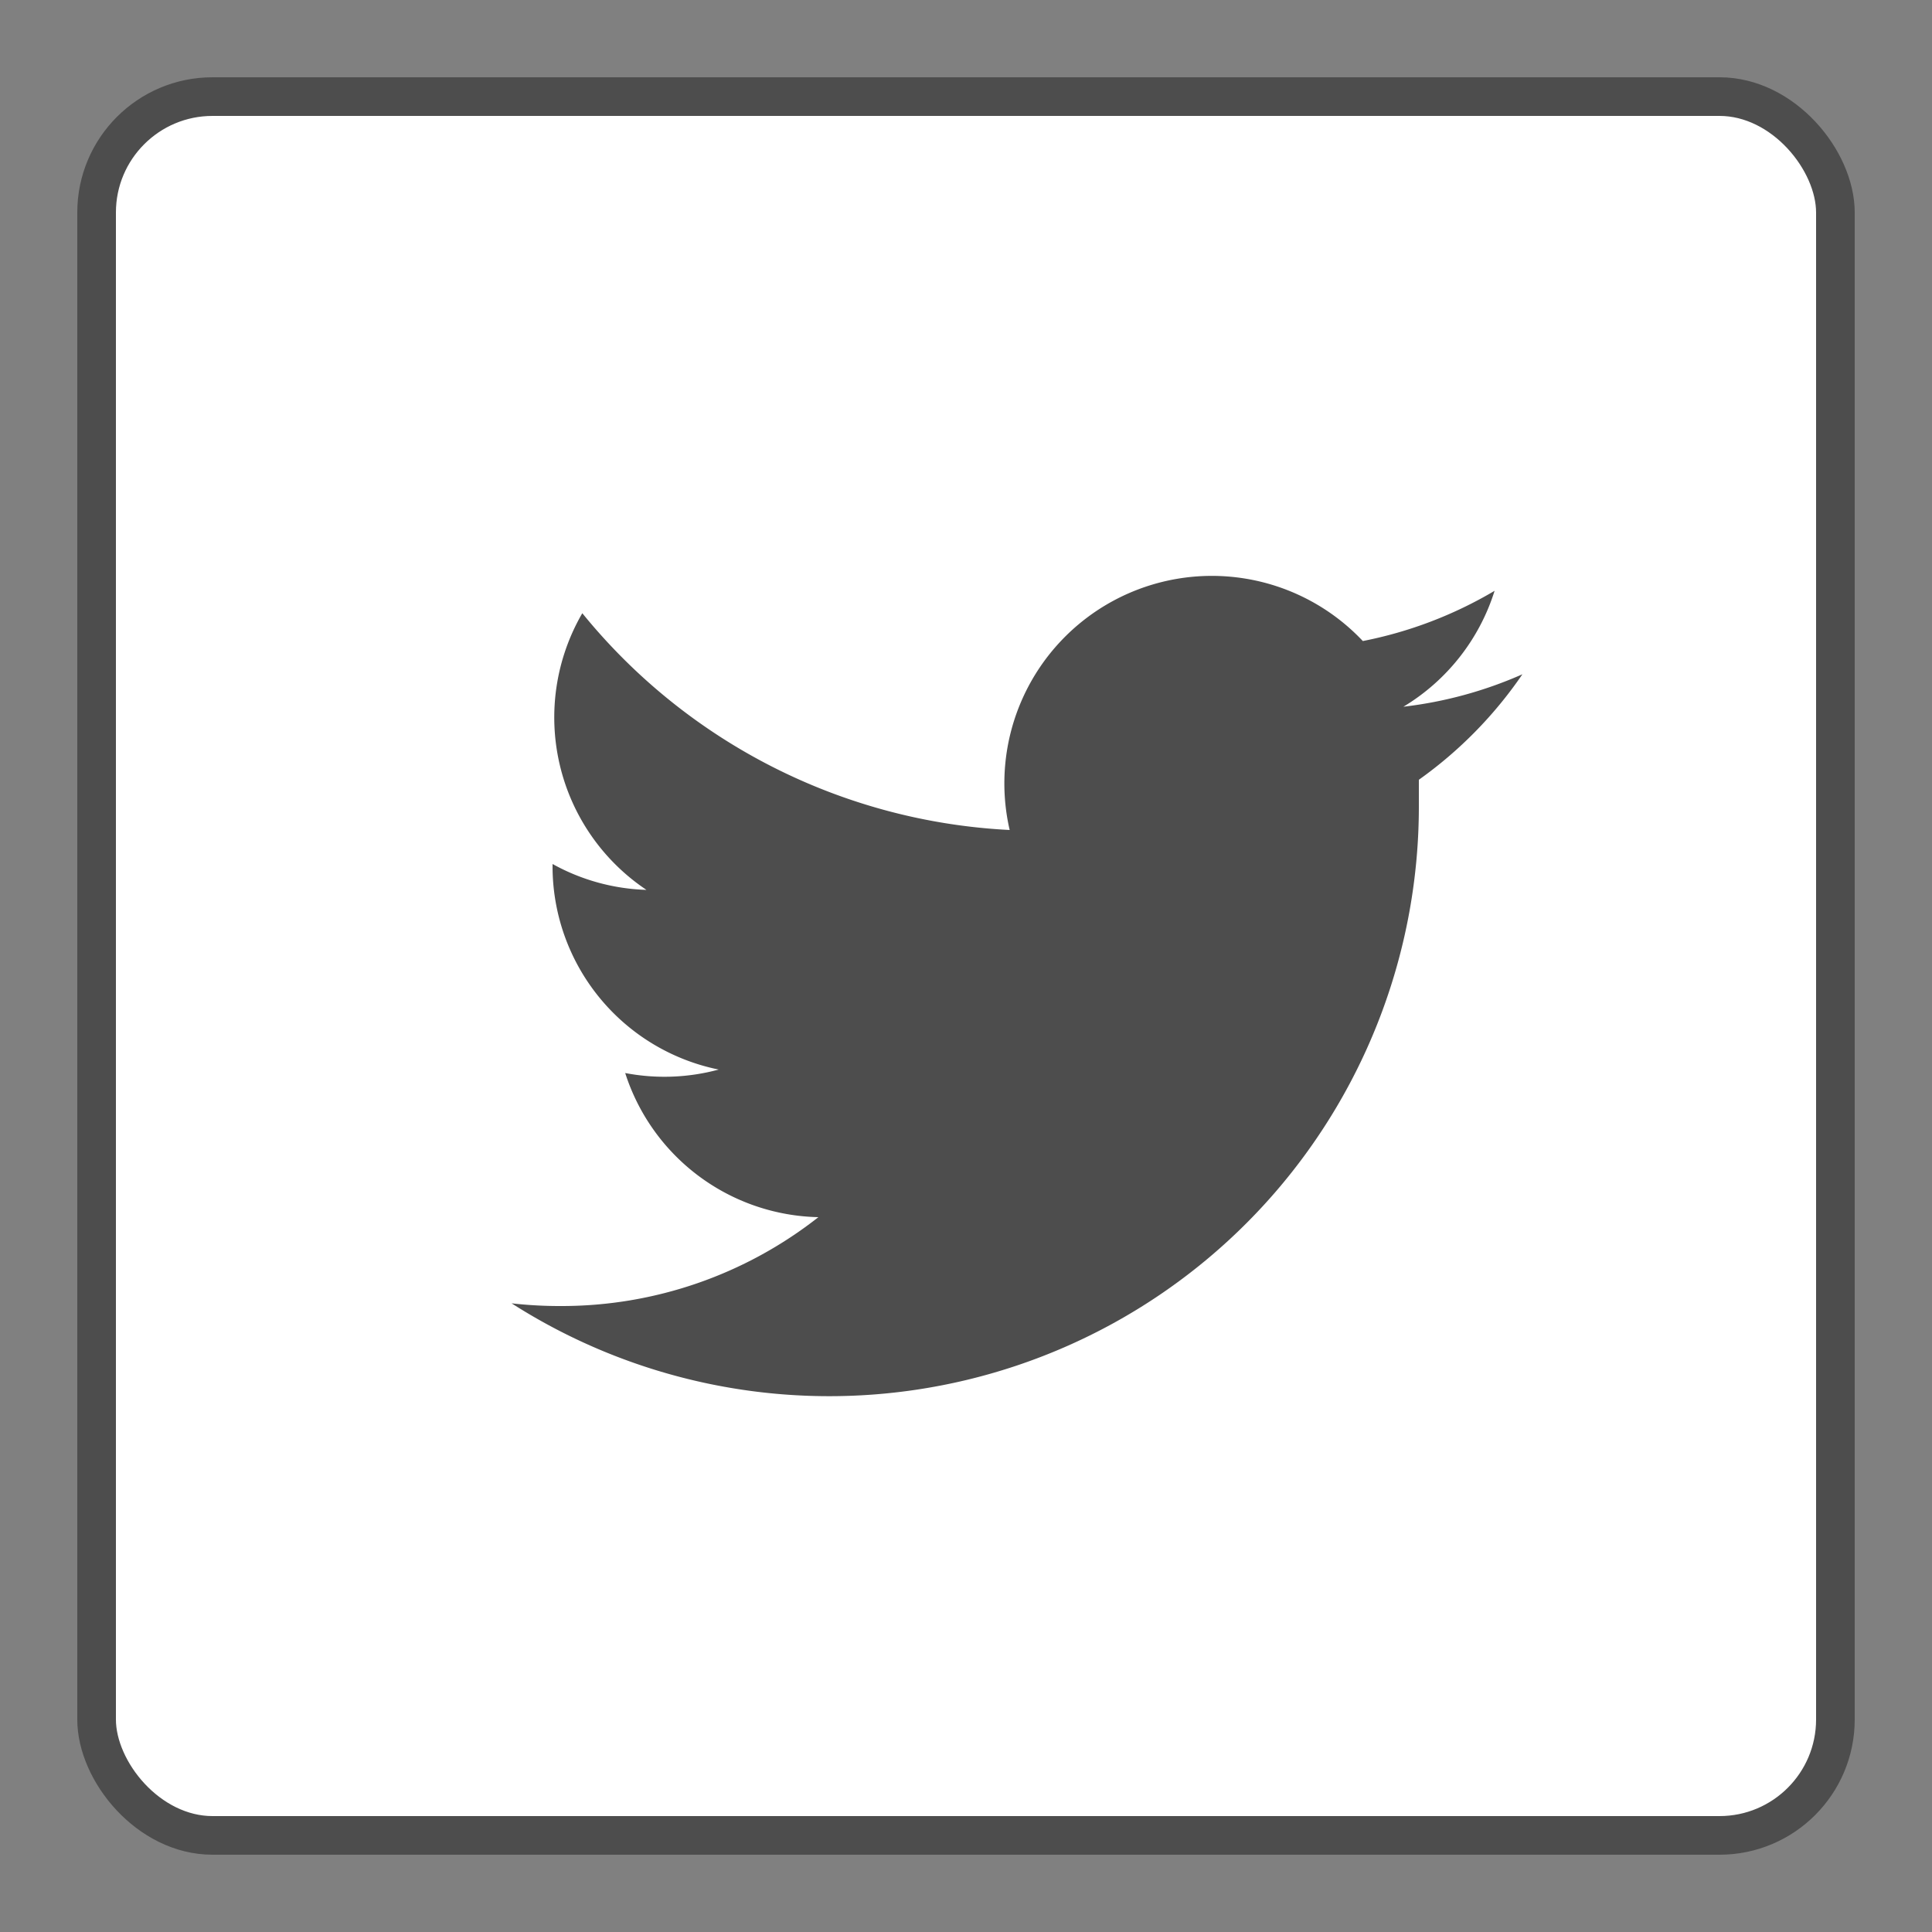
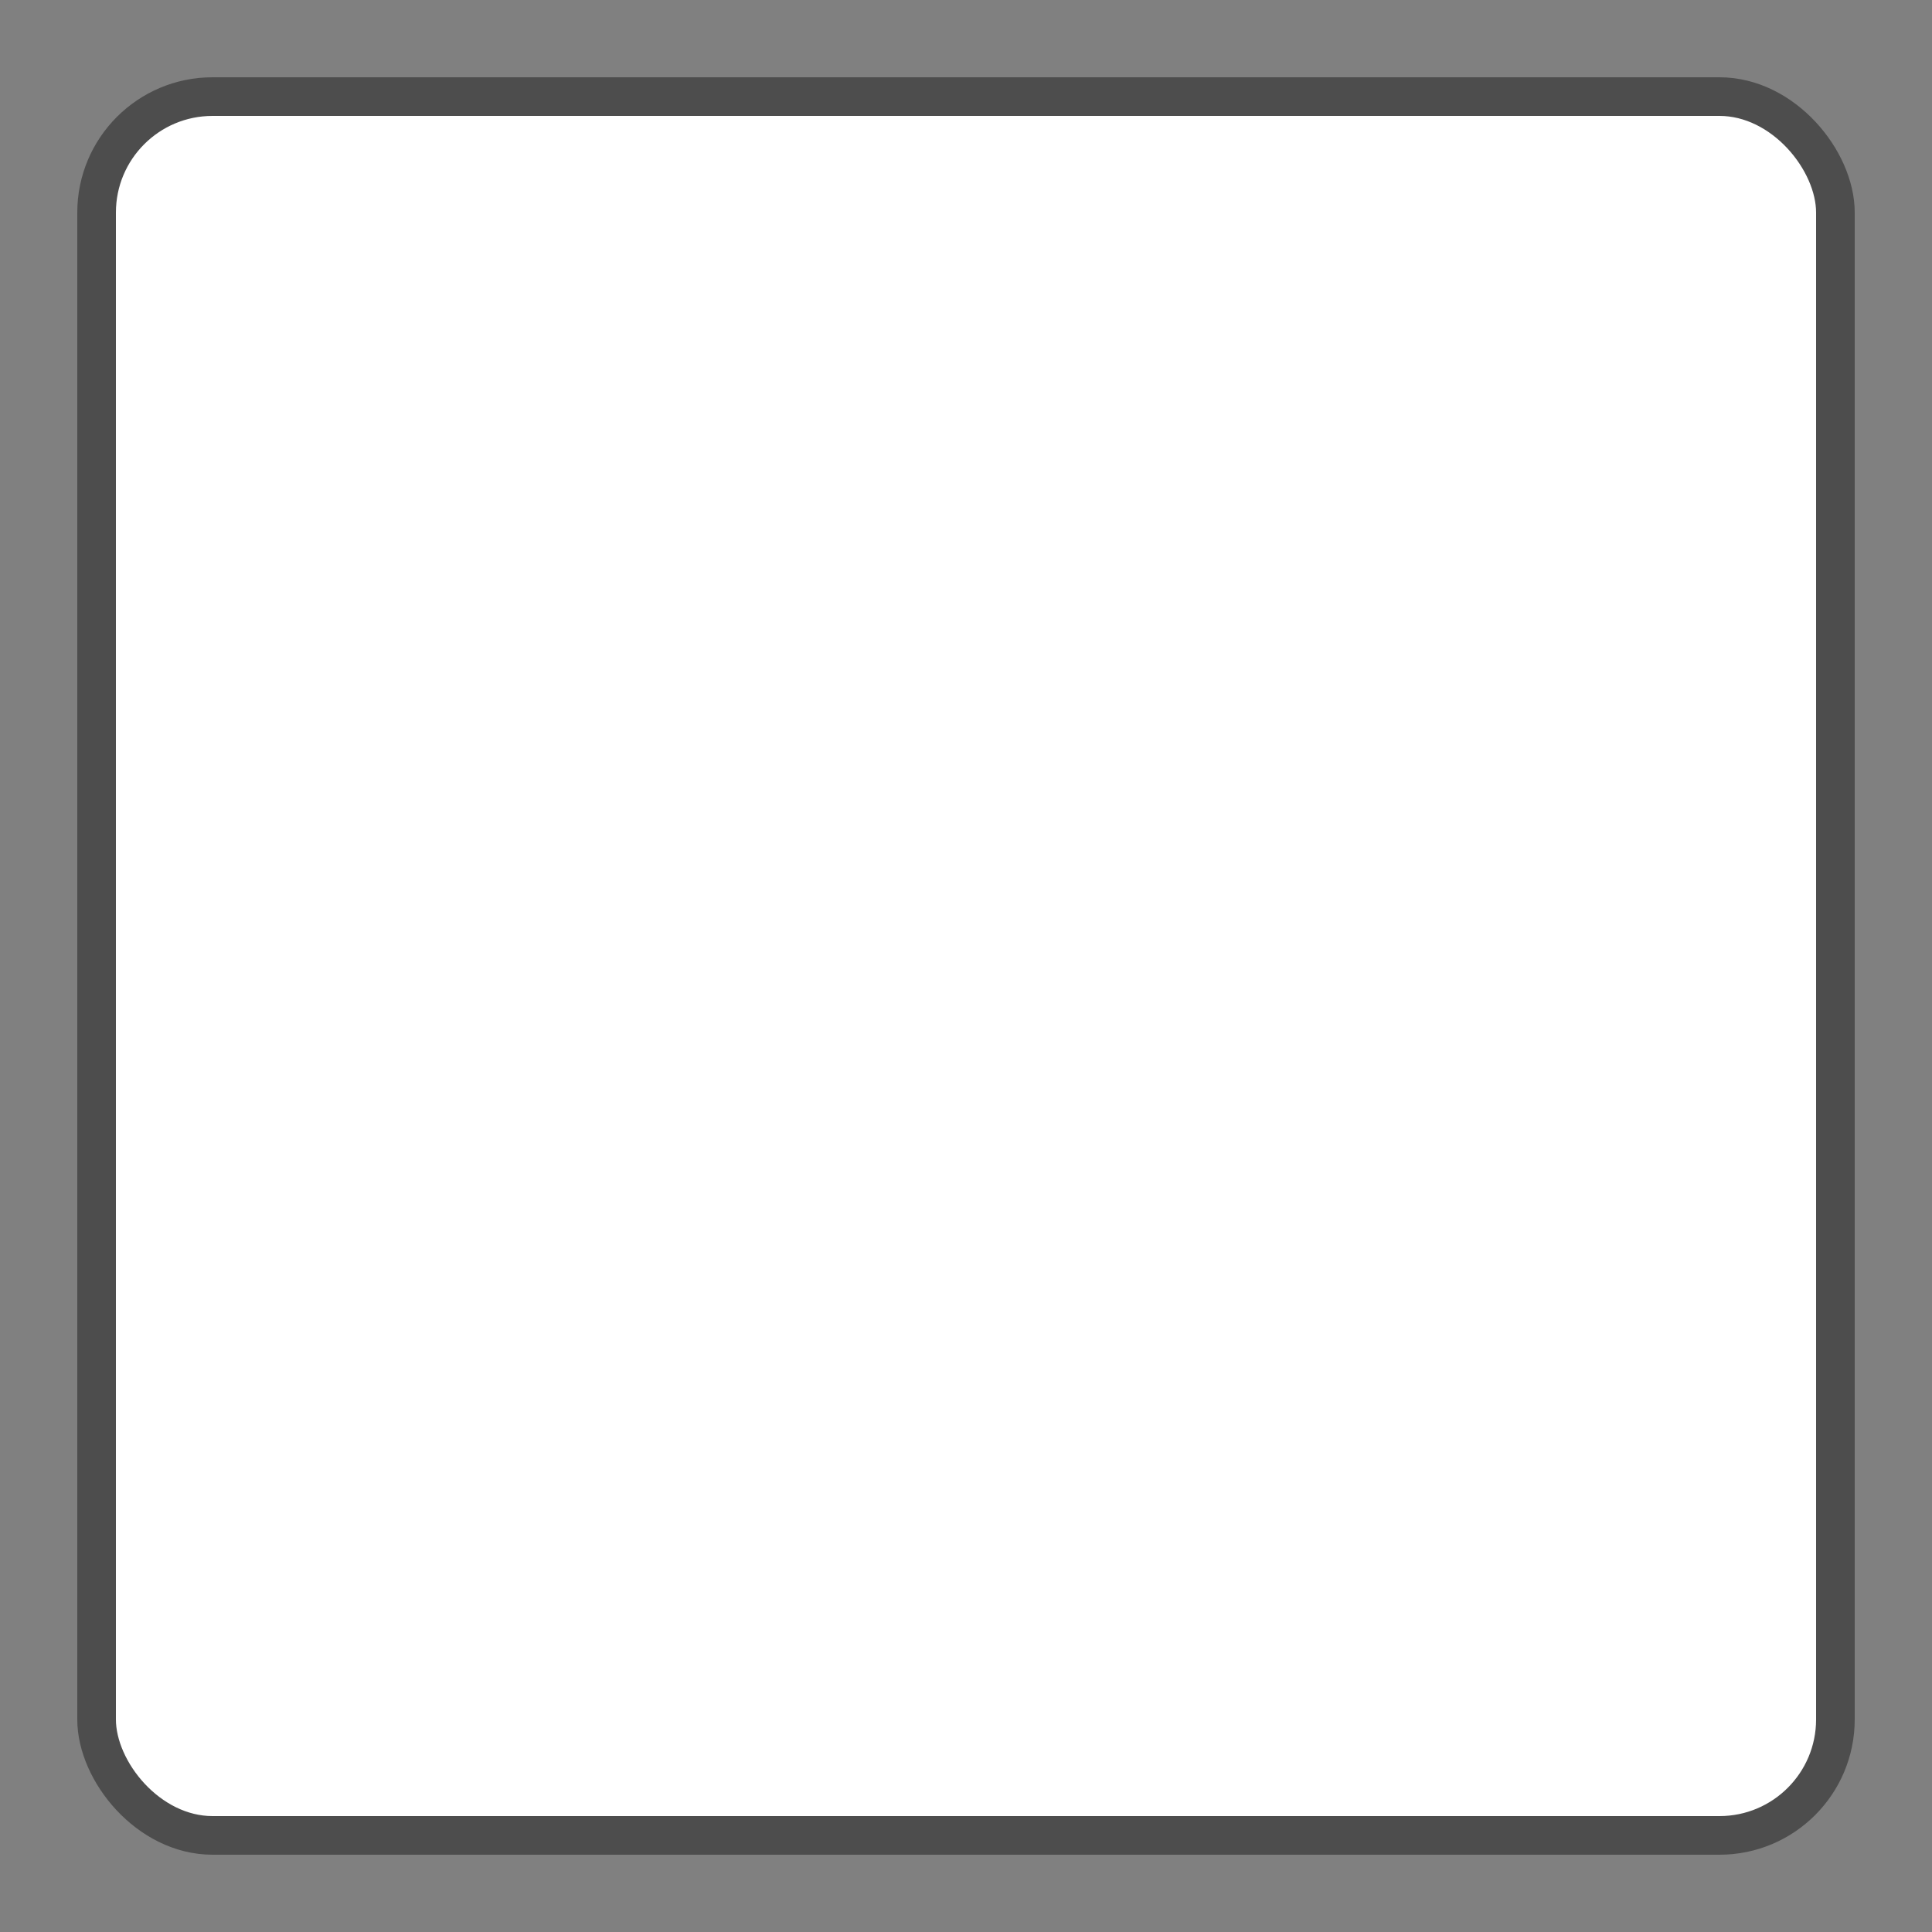
<svg xmlns="http://www.w3.org/2000/svg" id="Layer_1" data-name="Layer 1" viewBox="0 0 50 50">
  <rect x="0" y="0" width="50" height="50" fill="#808080" stroke="none" />
  <defs>
    <style>.cls-1{fill:#fff;stroke:#4d4d4d;stroke-miterlimit:10;}.cls-2{fill:#4d4d4d;}</style>
  </defs>
  <title>socialmedia</title>
  <rect class="cls-1" x="2.5" y="2.5" width="45" height="45" rx="3" ry="3" />
-   <path class="cls-2" d="M36.72,20.18v0.69A15.26,15.26,0,0,1,13.24,33.73a11,11,0,0,0,1.28.07,10.75,10.75,0,0,0,6.66-2.3,5.37,5.37,0,0,1-5-3.73,5.38,5.38,0,0,0,2.42-.09,5.37,5.37,0,0,1-4.3-5.26V22.36a5.34,5.34,0,0,0,2.43.67,5.37,5.37,0,0,1-1.66-7.16,15.23,15.23,0,0,0,11.06,5.61,5.37,5.37,0,0,1,9.14-4.89,10.74,10.74,0,0,0,3.41-1.3,5.38,5.38,0,0,1-2.36,3,10.66,10.66,0,0,0,3.08-.84A10.88,10.88,0,0,1,36.72,20.18Z" />
</svg>